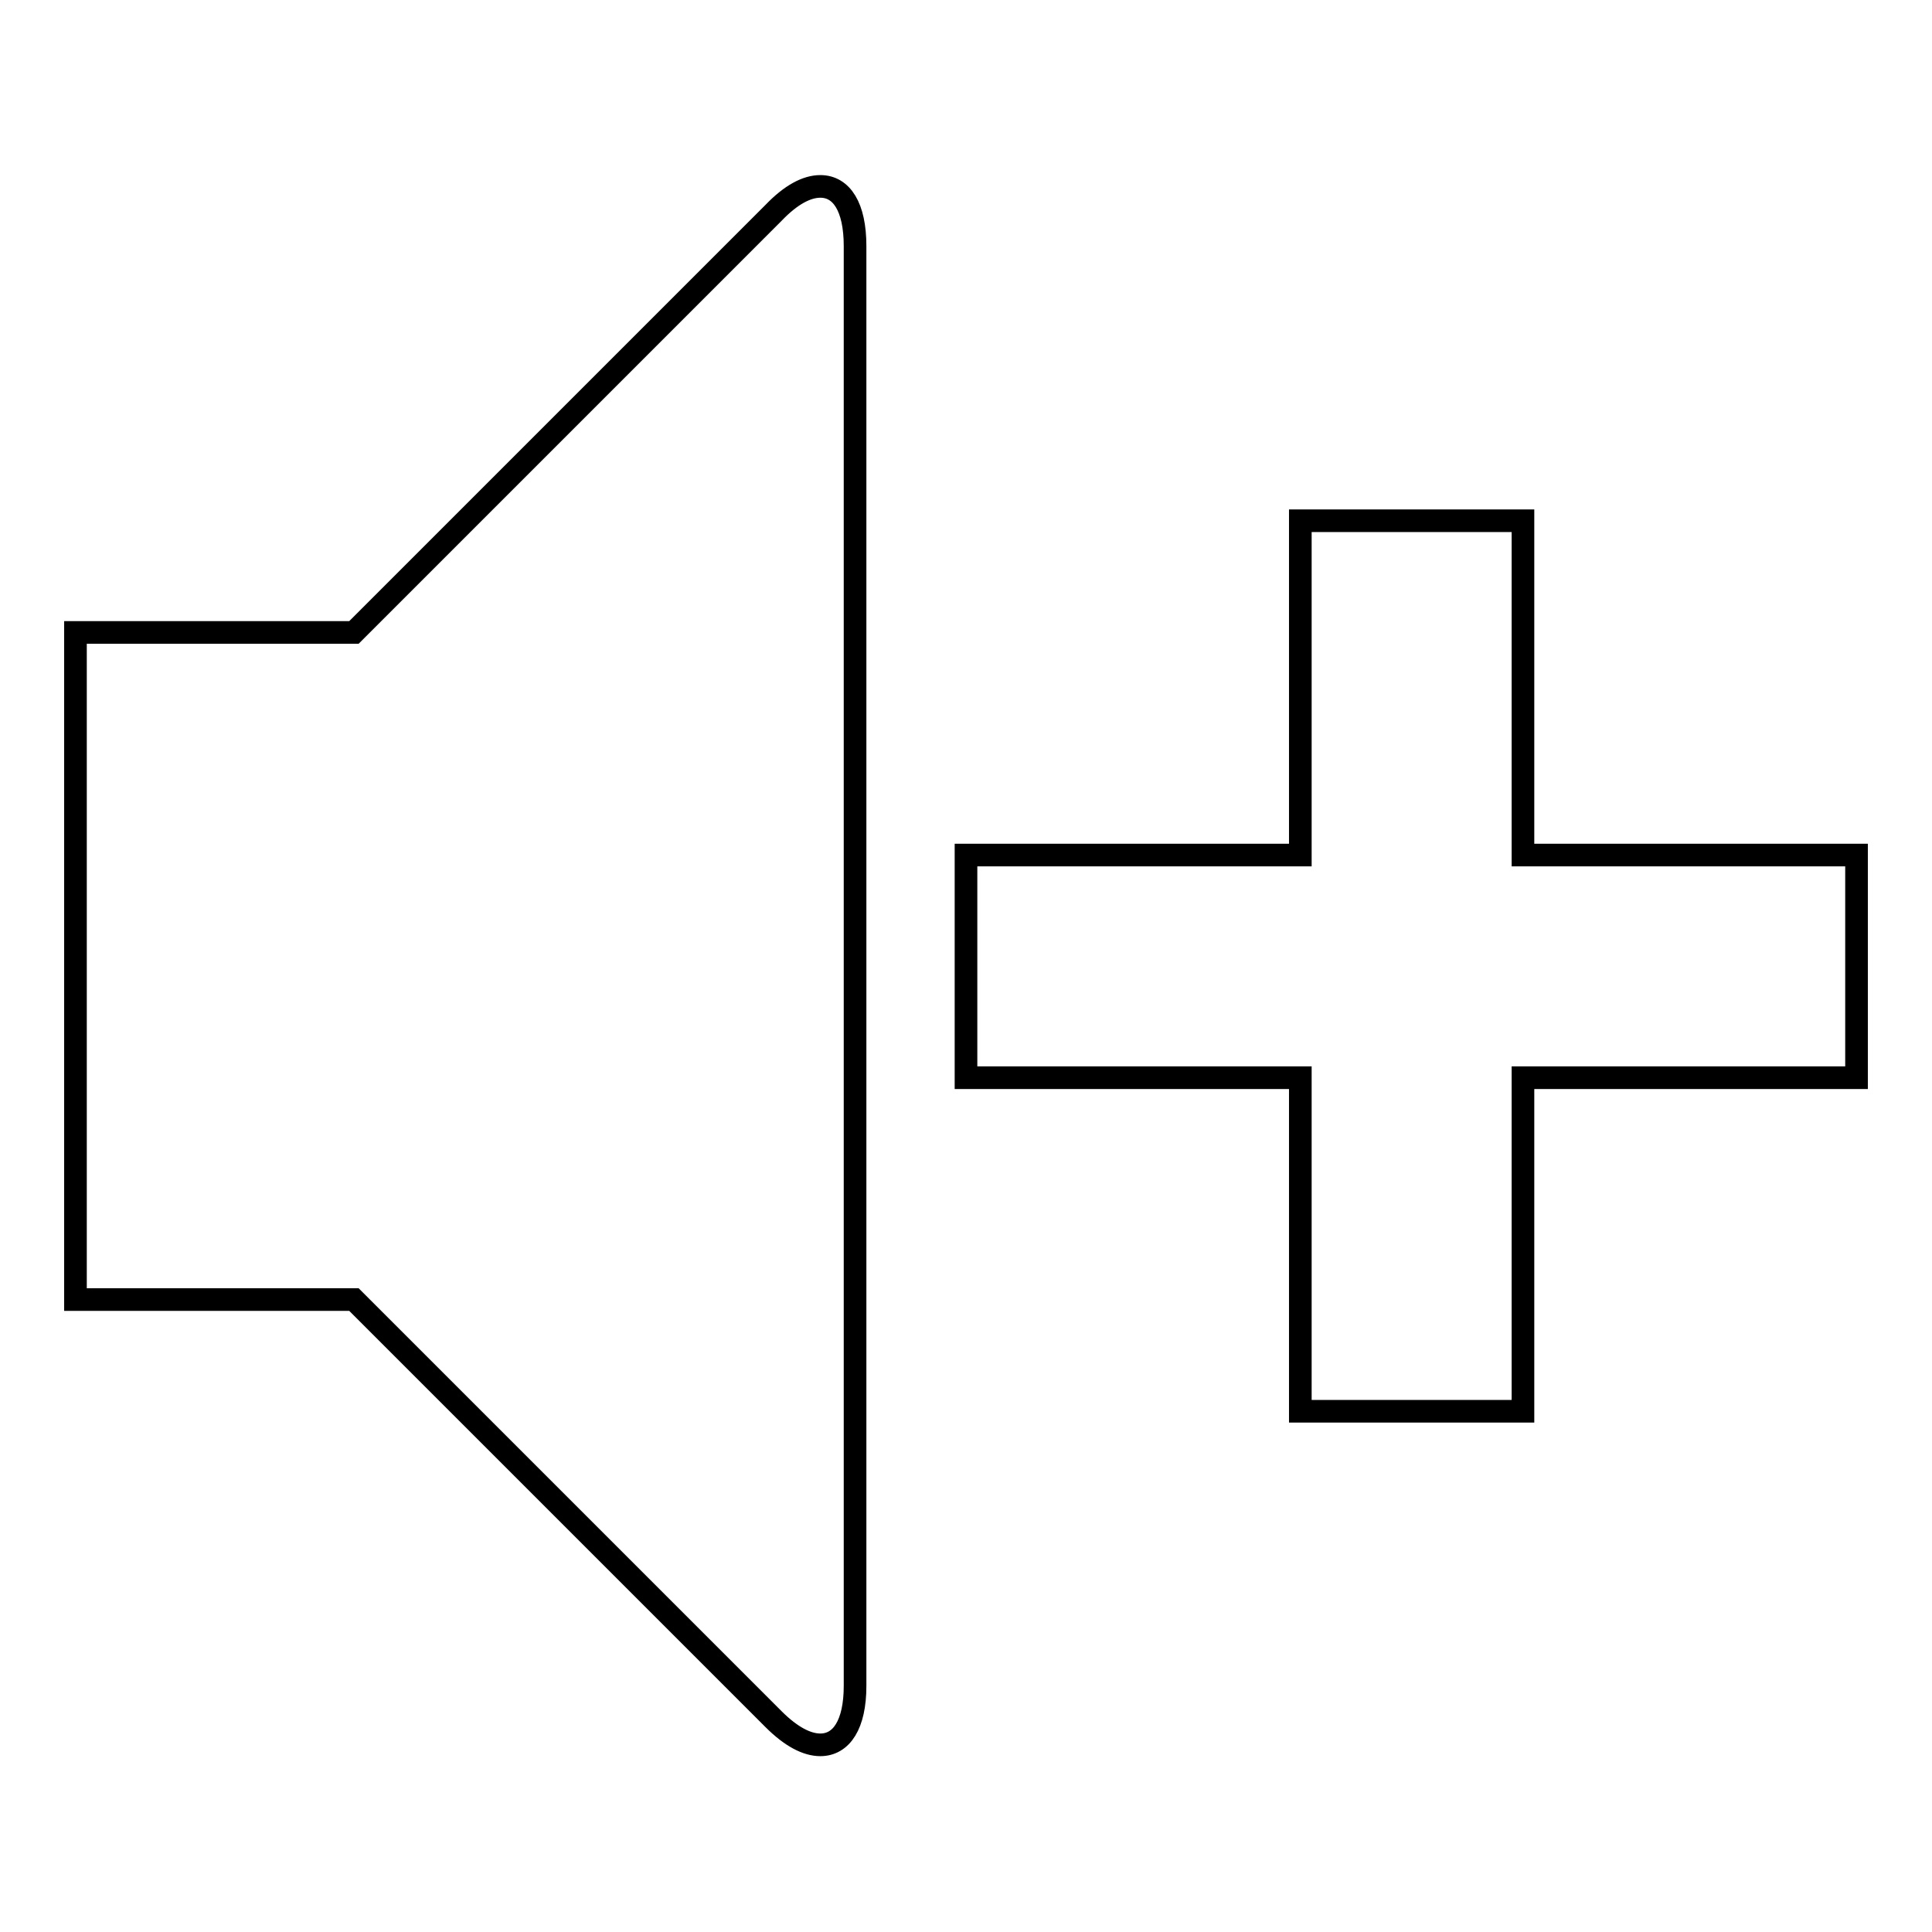
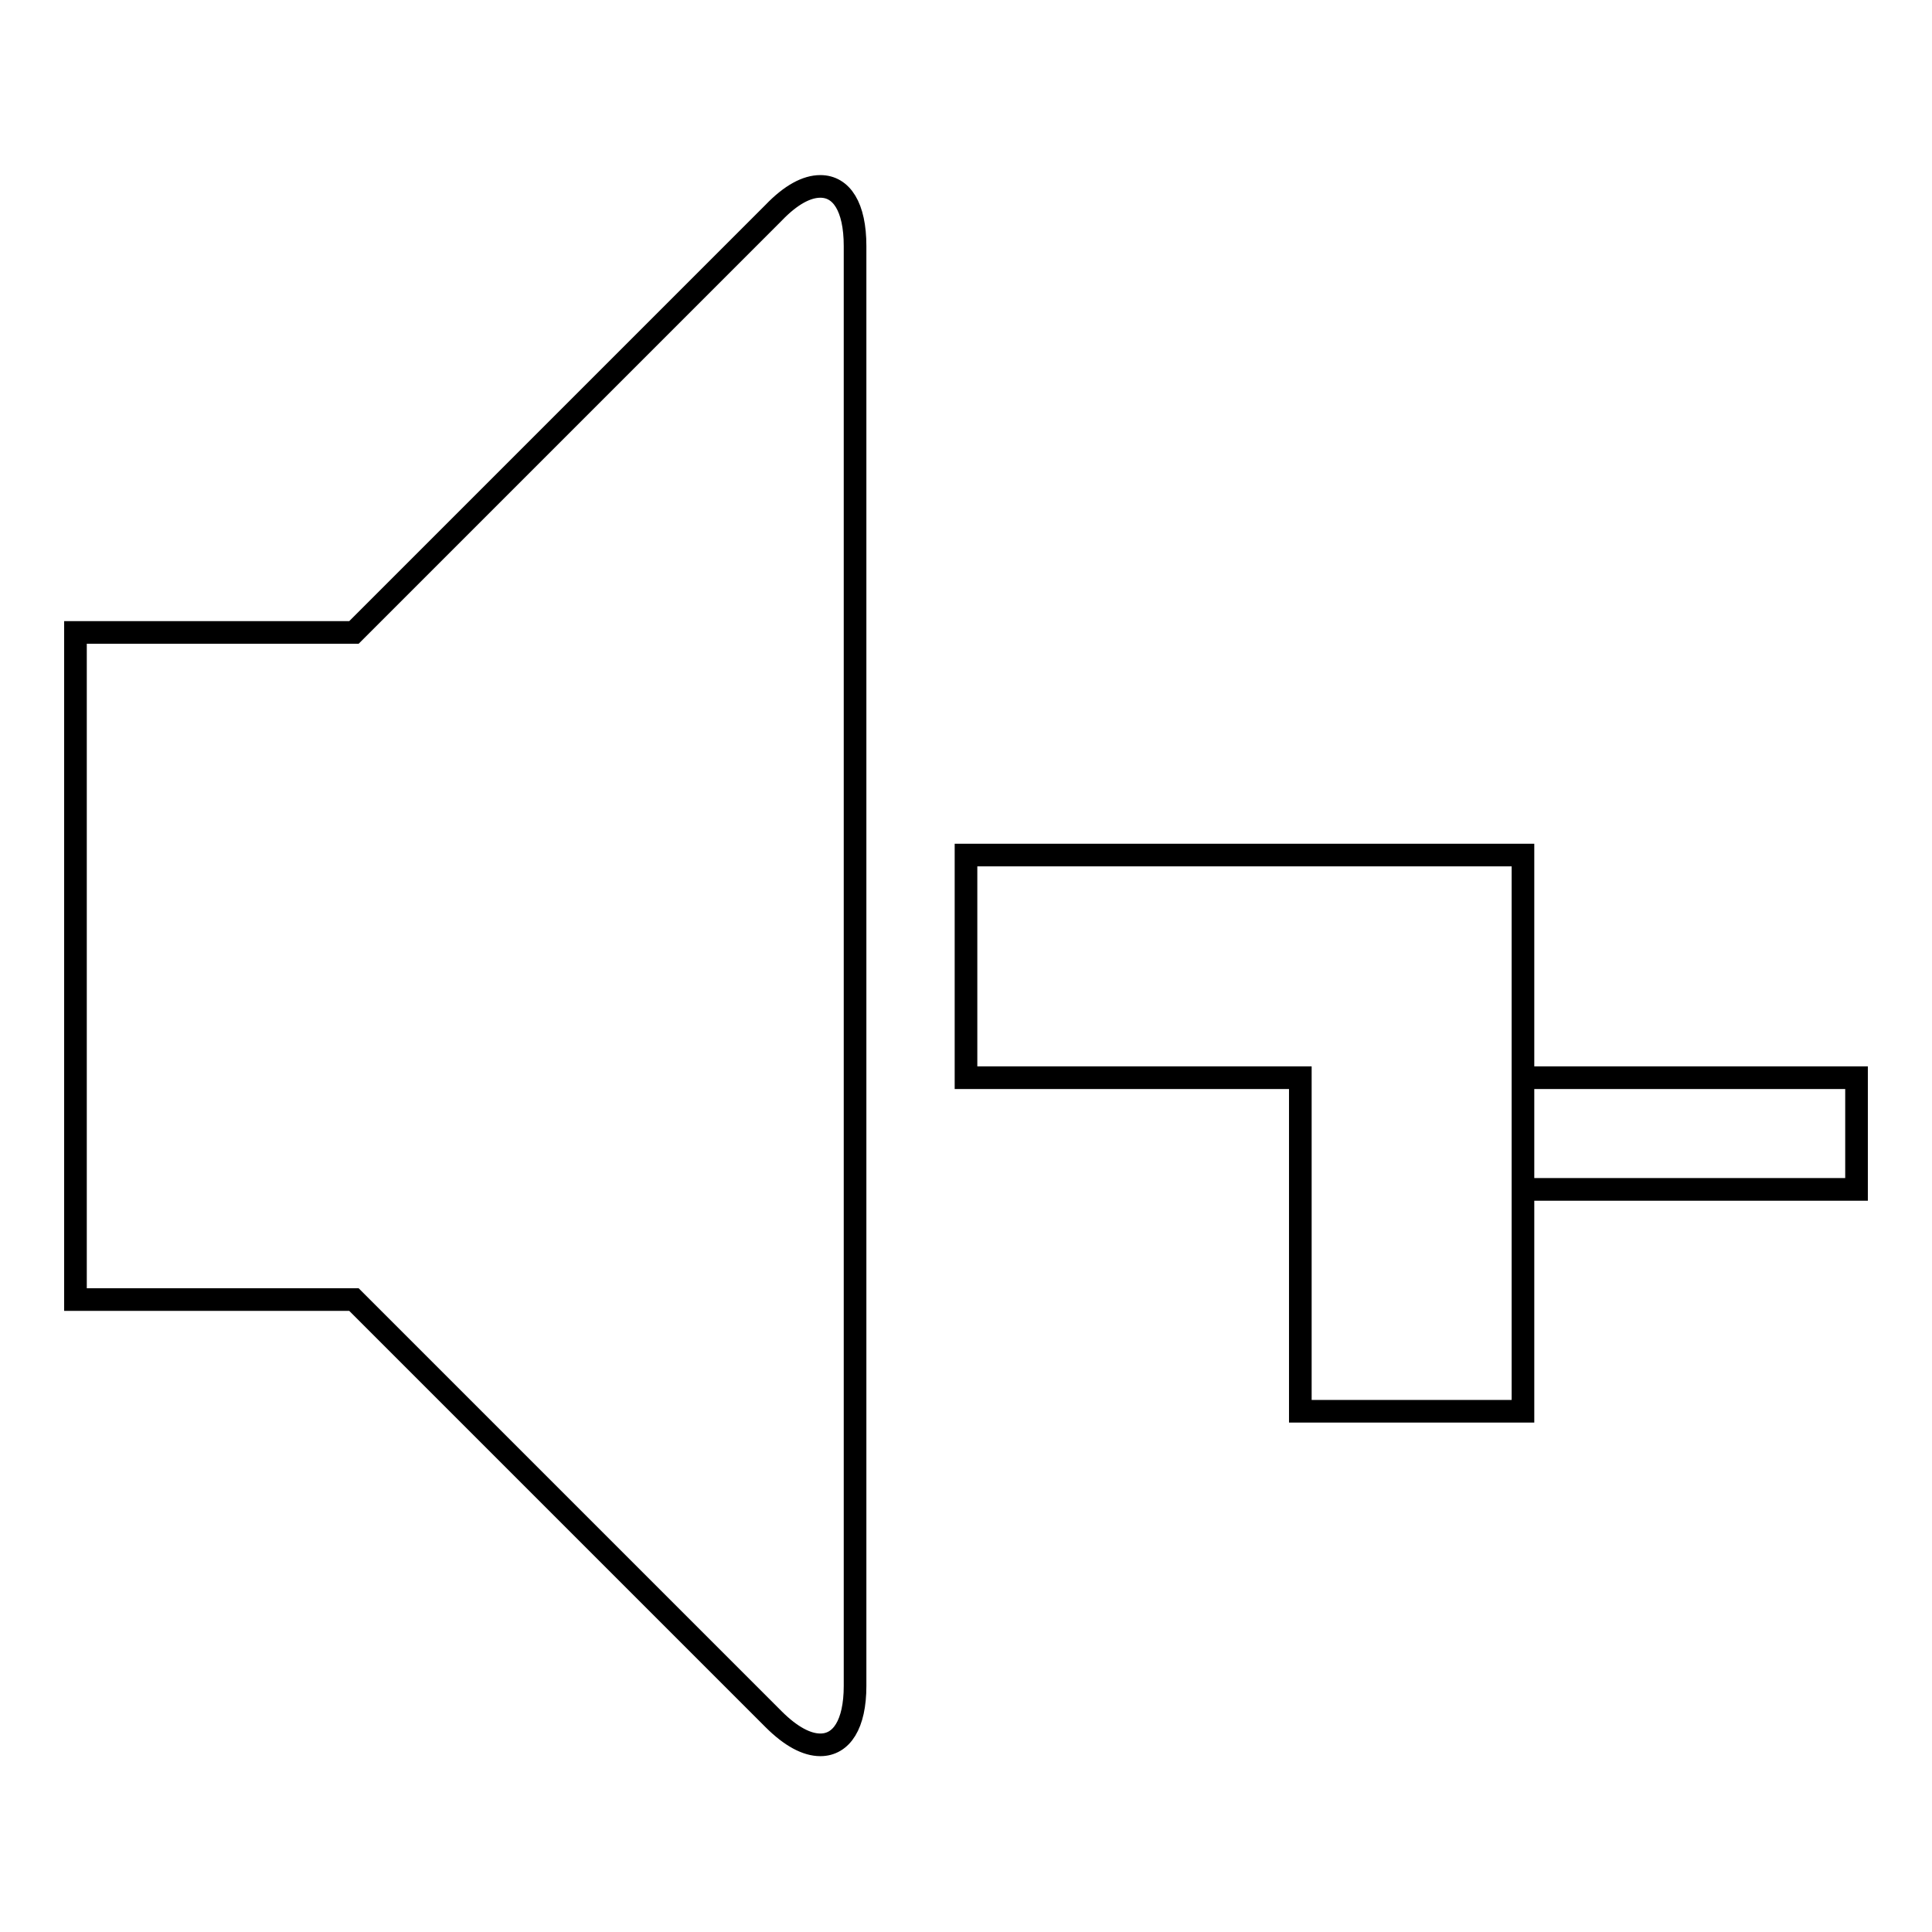
<svg xmlns="http://www.w3.org/2000/svg" version="1.1" x="0px" y="0px" viewBox="0 0 256 256" enable-background="new 0 0 256 256" xml:space="preserve">
  <g>
    <g>
-       <path stroke-width="3" fill-opacity="0" stroke="#000000" d="M108.7,24.7c2.8,0,4.6,2.7,4.6,7.9v190.8c0,5.1-1.8,7.8-4.6,7.8c-1.8,0-3.9-1.1-6.2-3.4l-55.6-55.6H10V83.8h36.9l55.6-55.6C104.8,25.8,106.9,24.7,108.7,24.7z M246,142.8h-44.2V187h-29.5v-44.2H128v-29.5h44.3V69h29.5v44.3H246V142.8z" />
+       <path stroke-width="3" fill-opacity="0" stroke="#000000" d="M108.7,24.7c2.8,0,4.6,2.7,4.6,7.9v190.8c0,5.1-1.8,7.8-4.6,7.8c-1.8,0-3.9-1.1-6.2-3.4l-55.6-55.6H10V83.8h36.9l55.6-55.6C104.8,25.8,106.9,24.7,108.7,24.7z M246,142.8h-44.2V187h-29.5v-44.2H128v-29.5h44.3h29.5v44.3H246V142.8z" />
    </g>
  </g>
</svg>